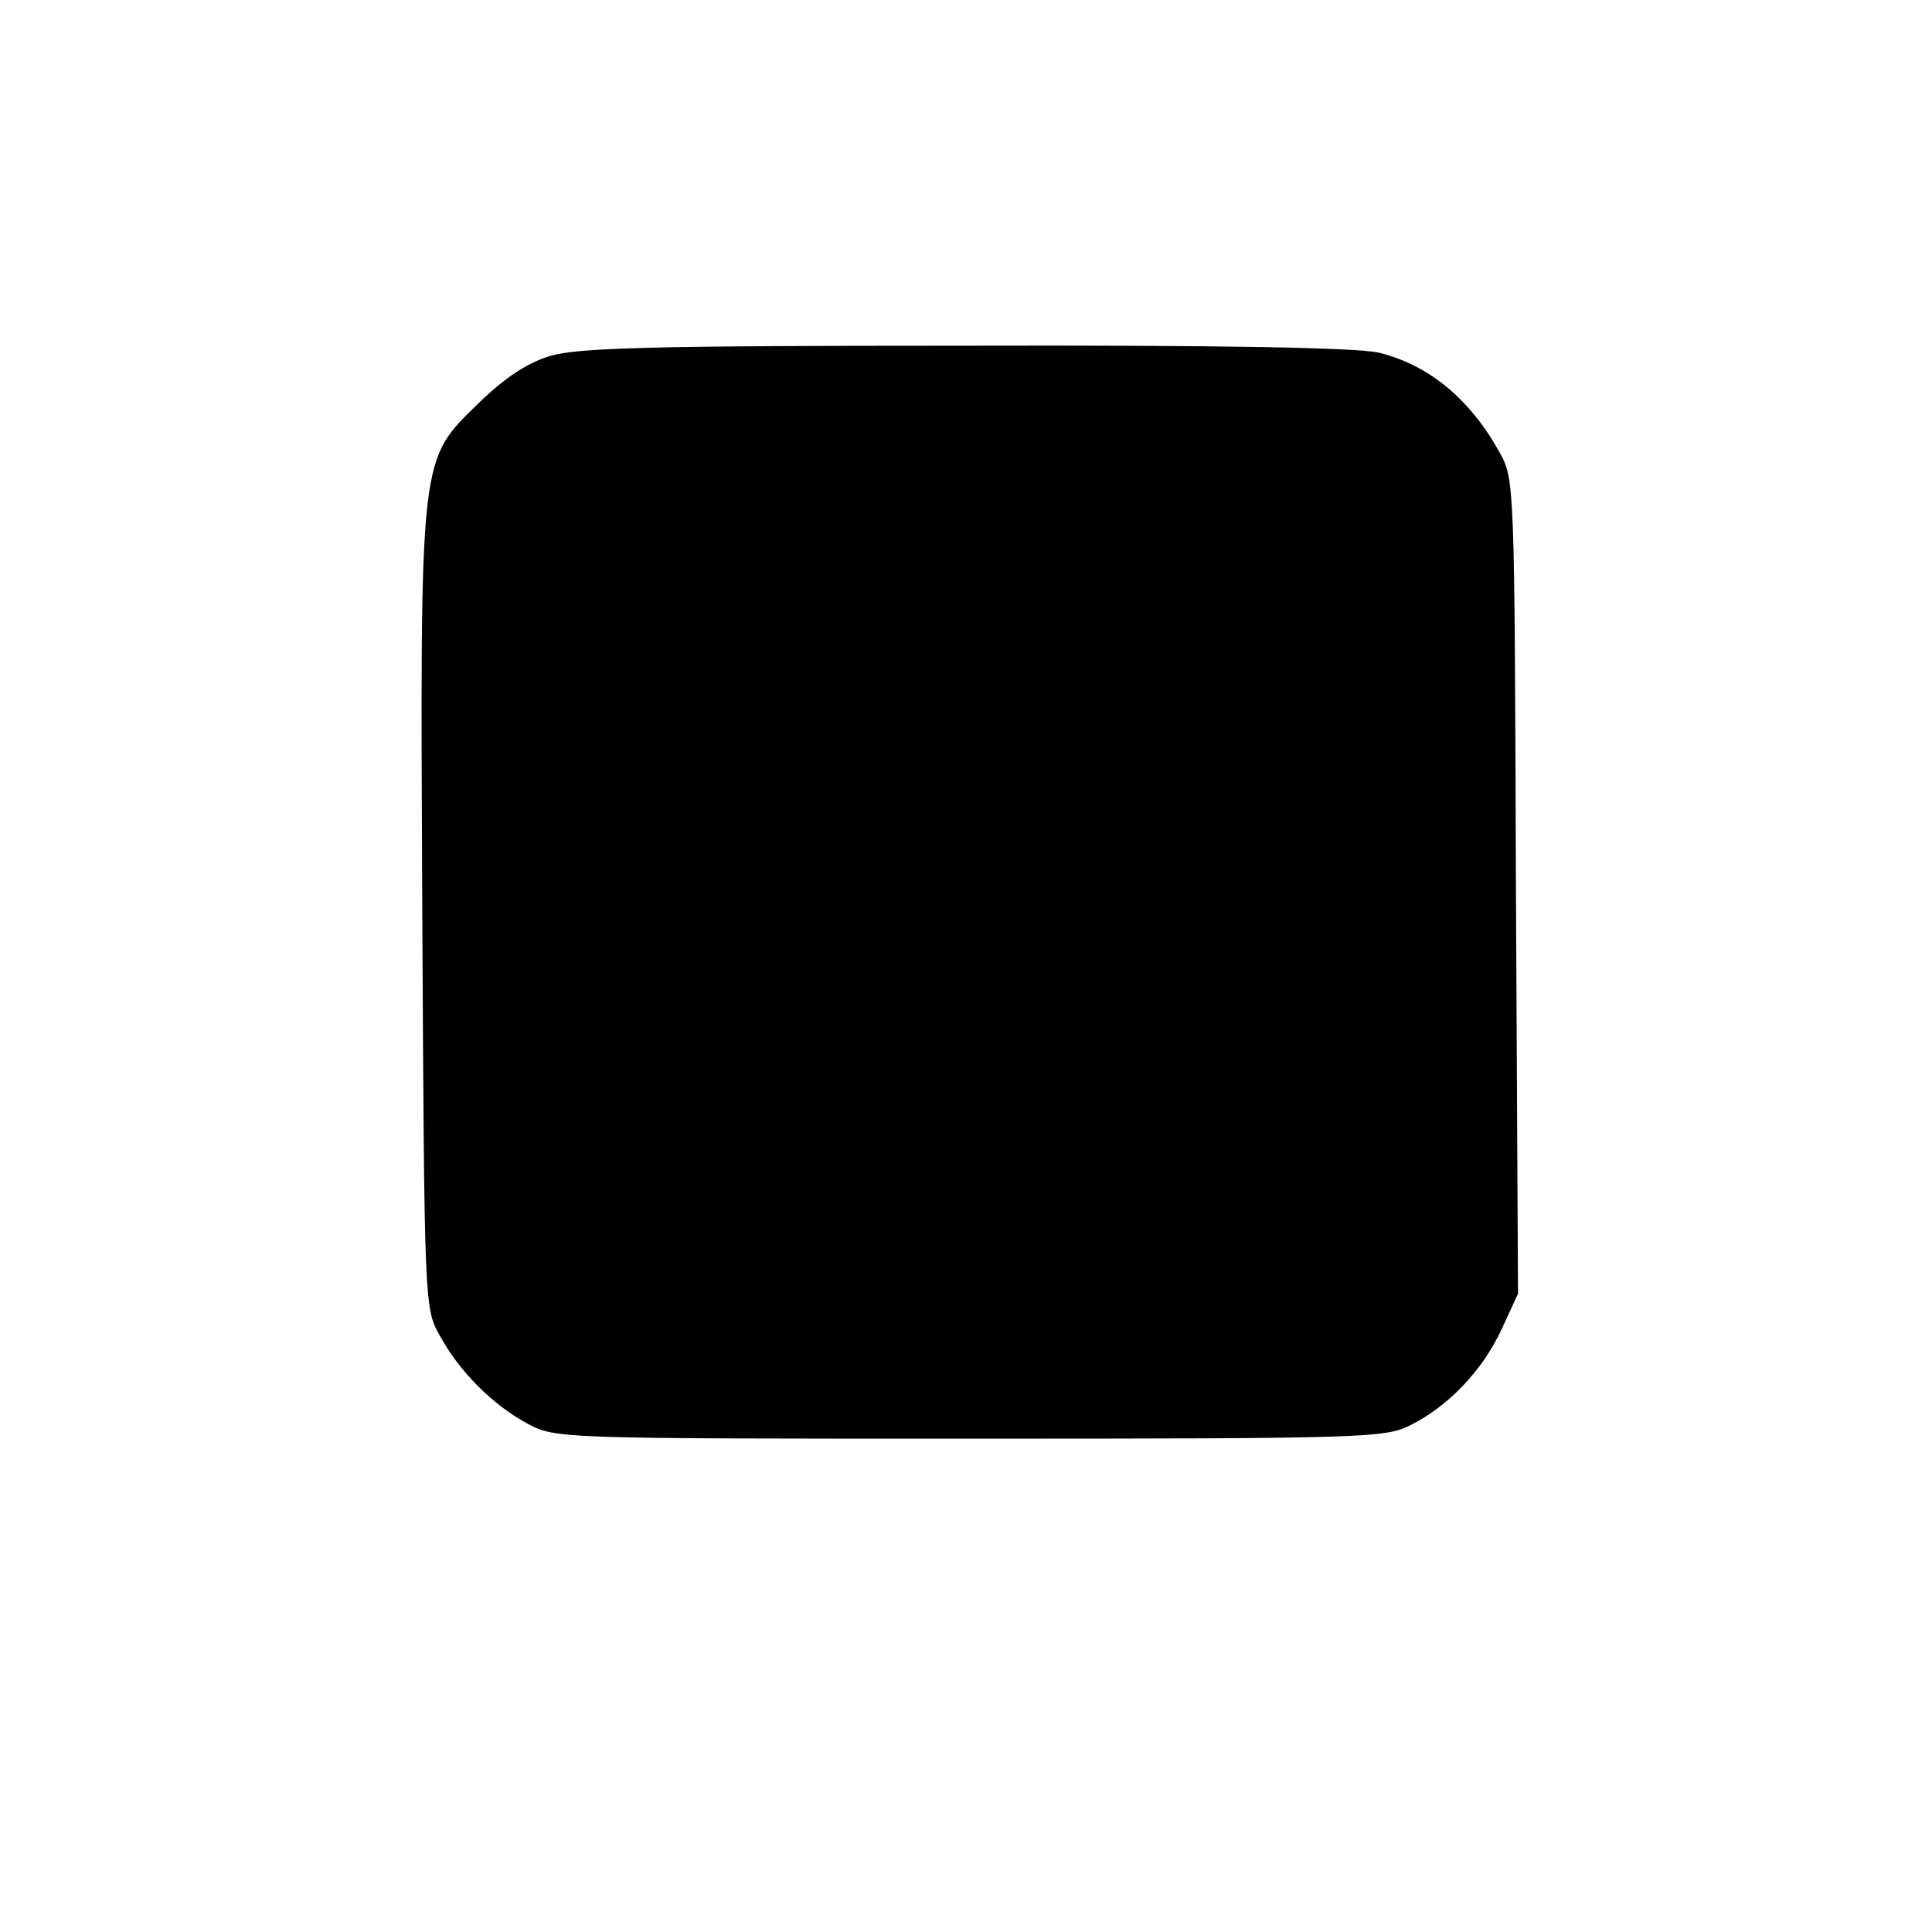
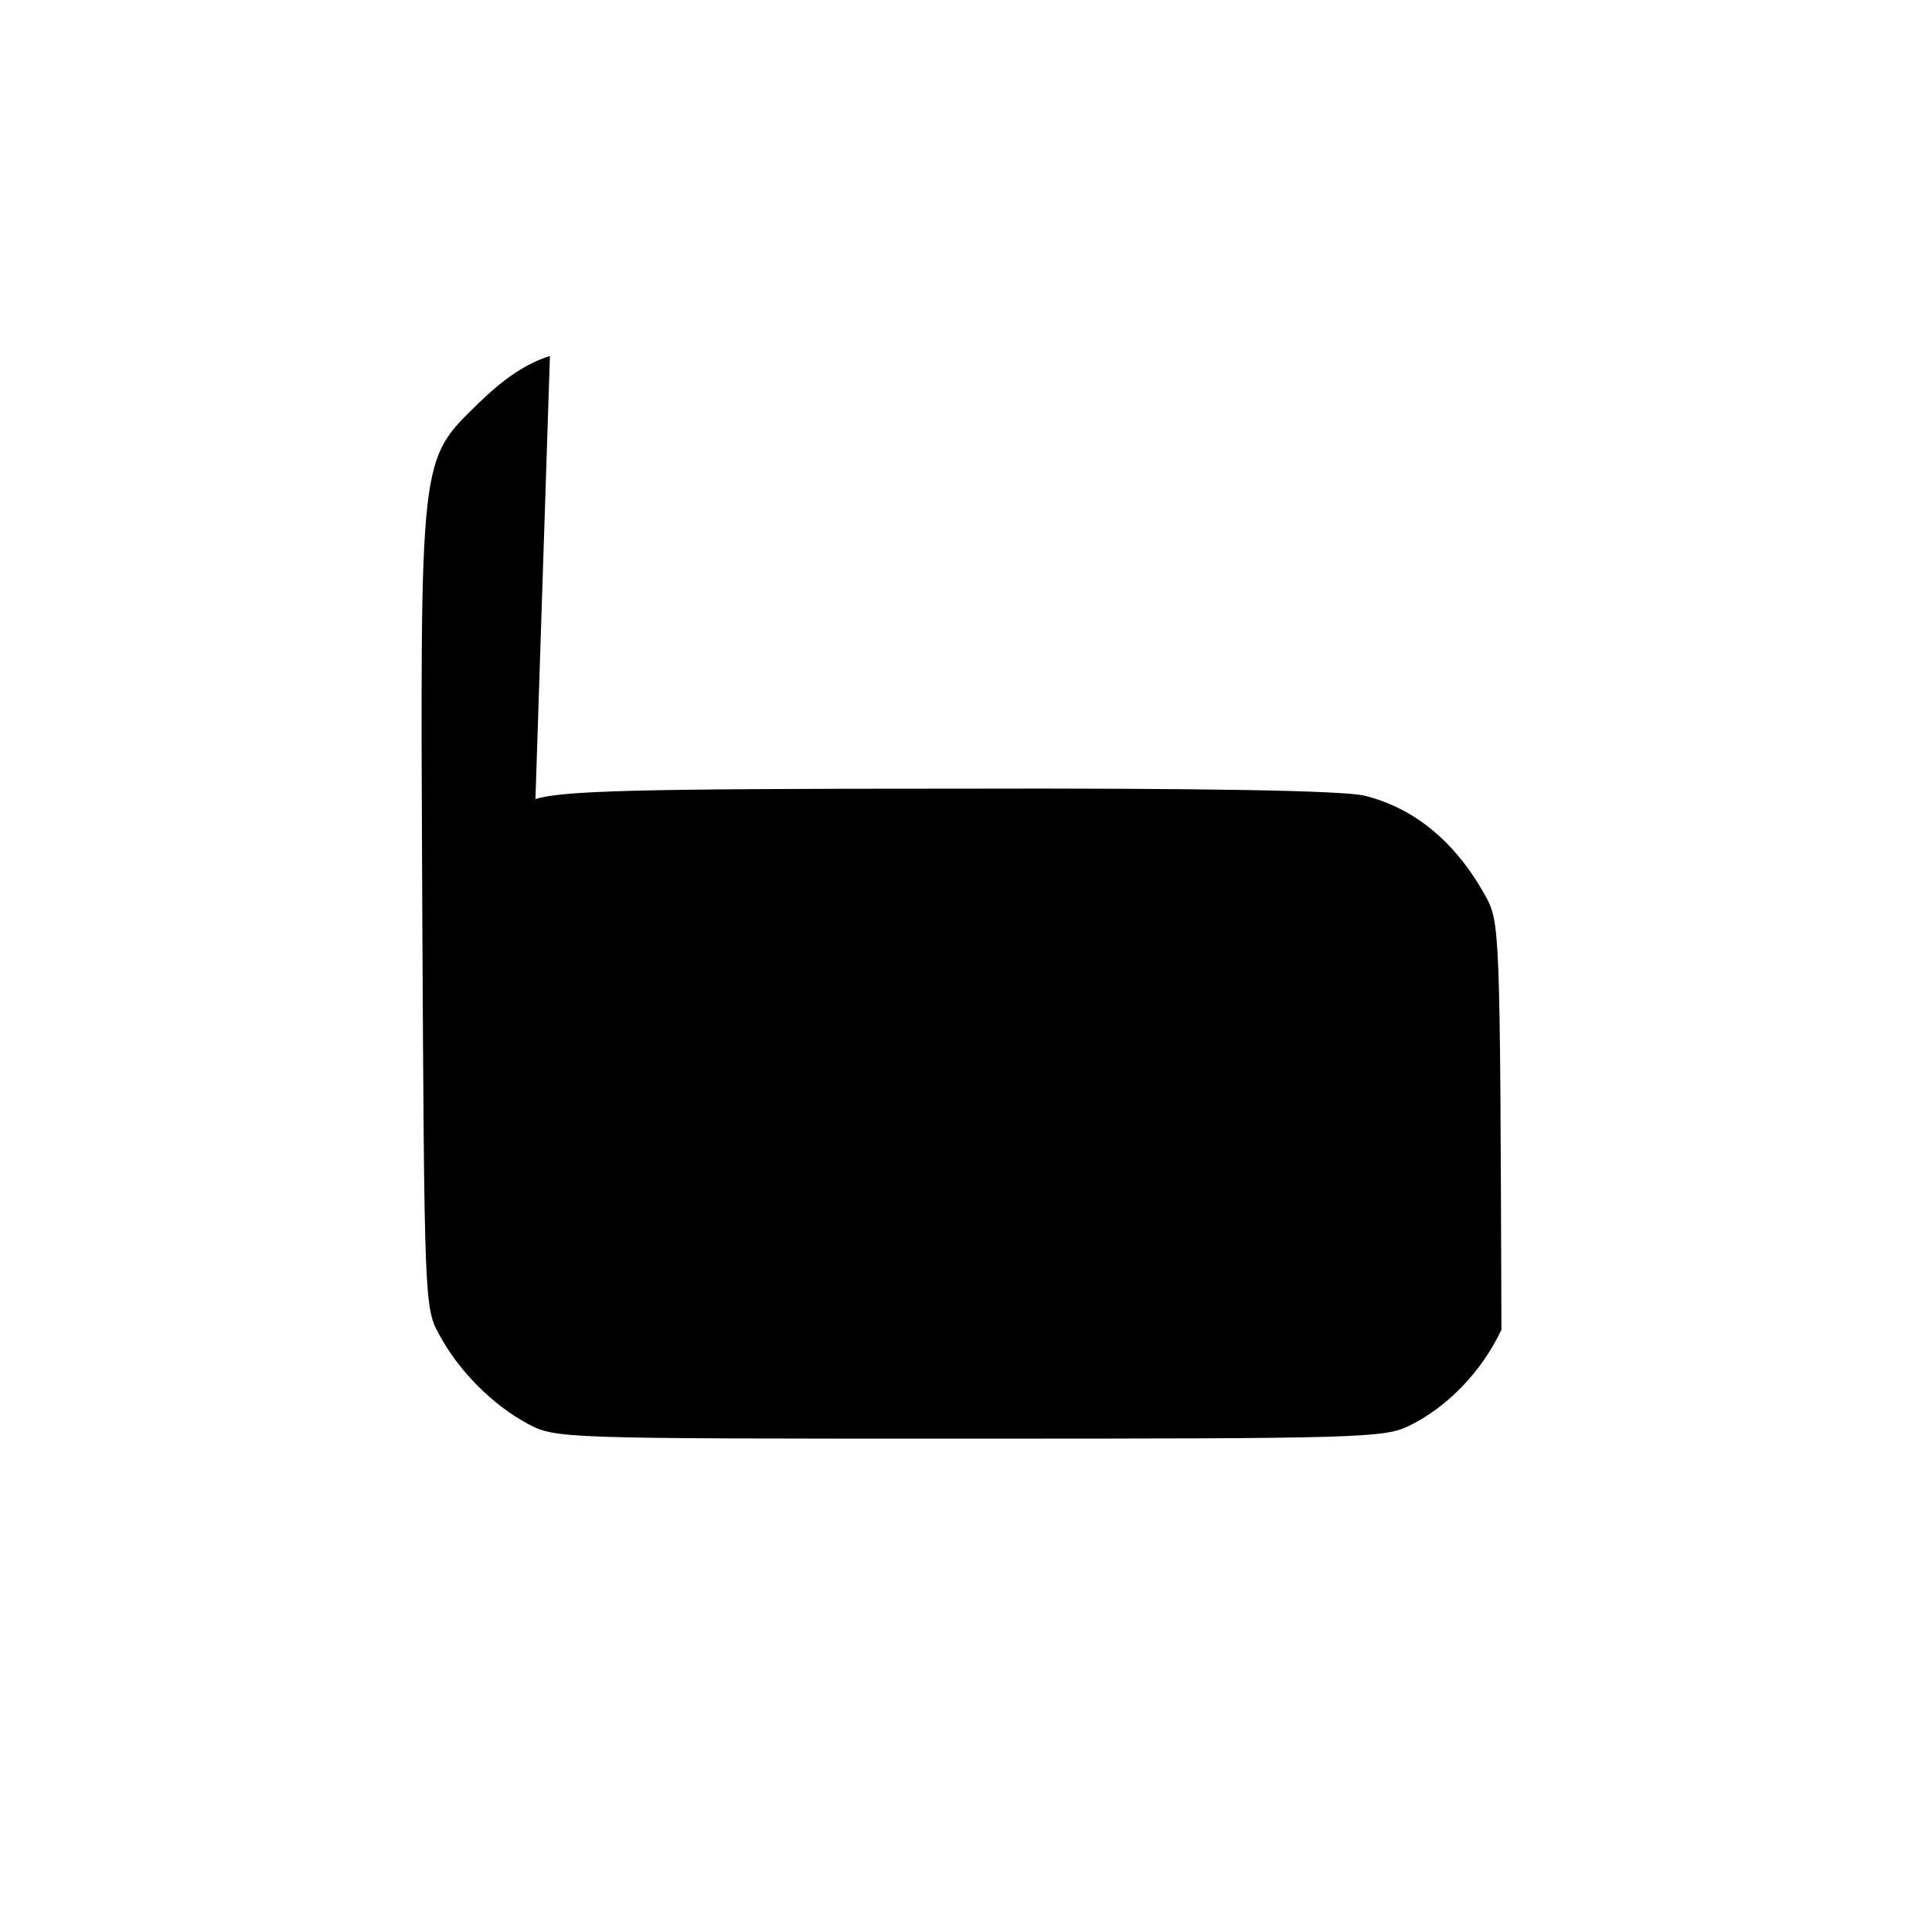
<svg xmlns="http://www.w3.org/2000/svg" version="1" width="373.333" height="373.333" viewBox="0 0 280 280">
-   <path d="M79.7 51.6c-3.3 1-6.6 3.2-10.2 6.7-8.8 8.6-8.6 6.8-8.3 73.8.3 56.7.3 57.5 2.5 61.4 2.8 5.2 7.7 10.1 12.7 12.8 4.1 2.2 4.4 2.2 64.1 2.2 56.9 0 60.2-.1 63.8-1.9 5.5-2.7 10.5-7.9 13.3-13.9l2.4-5.2-.3-59c-.2-58.9-.2-59-2.4-63-4.3-7.7-10.2-12.6-17.5-14.4-3.2-.7-21.9-1.1-60-1-45.9 0-56.1.3-60.1 1.5z" />
+   <path d="M79.7 51.6c-3.3 1-6.6 3.2-10.2 6.7-8.8 8.6-8.6 6.8-8.3 73.8.3 56.7.3 57.5 2.5 61.4 2.8 5.2 7.7 10.1 12.7 12.8 4.1 2.2 4.4 2.2 64.1 2.2 56.9 0 60.2-.1 63.8-1.9 5.5-2.7 10.5-7.9 13.3-13.9c-.2-58.9-.2-59-2.4-63-4.3-7.7-10.2-12.6-17.5-14.4-3.2-.7-21.9-1.1-60-1-45.9 0-56.1.3-60.1 1.5z" />
</svg>